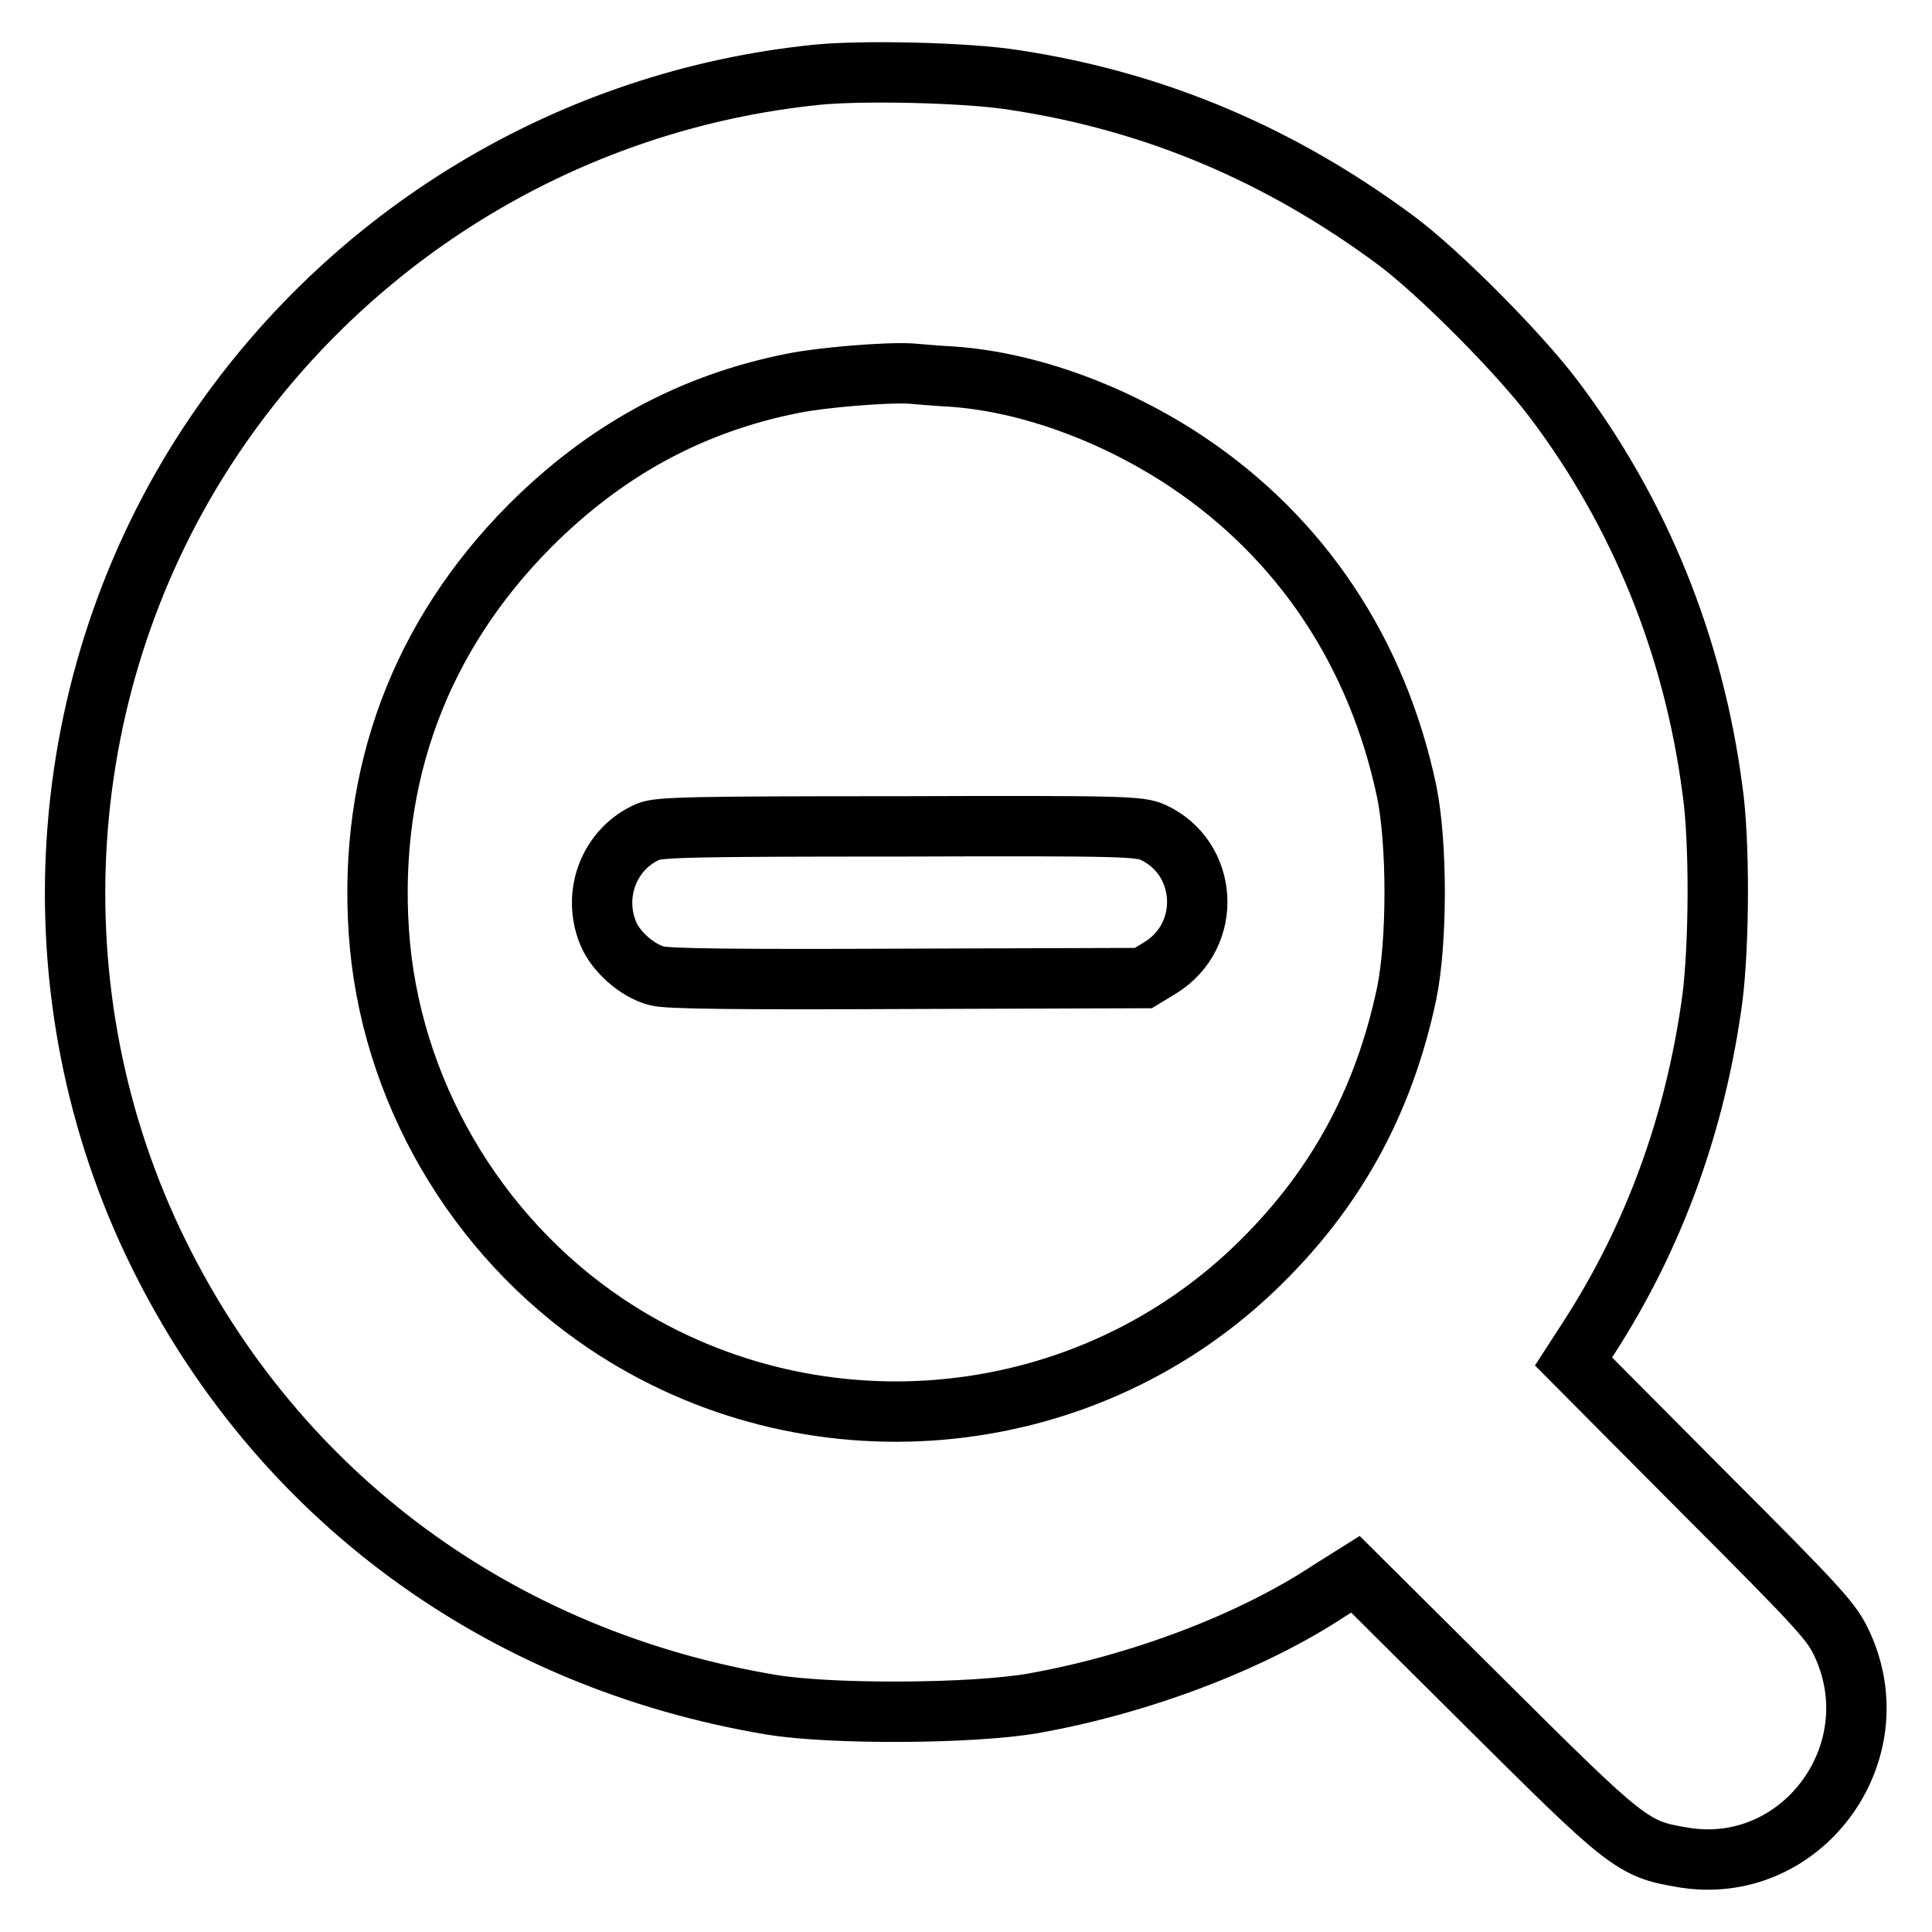
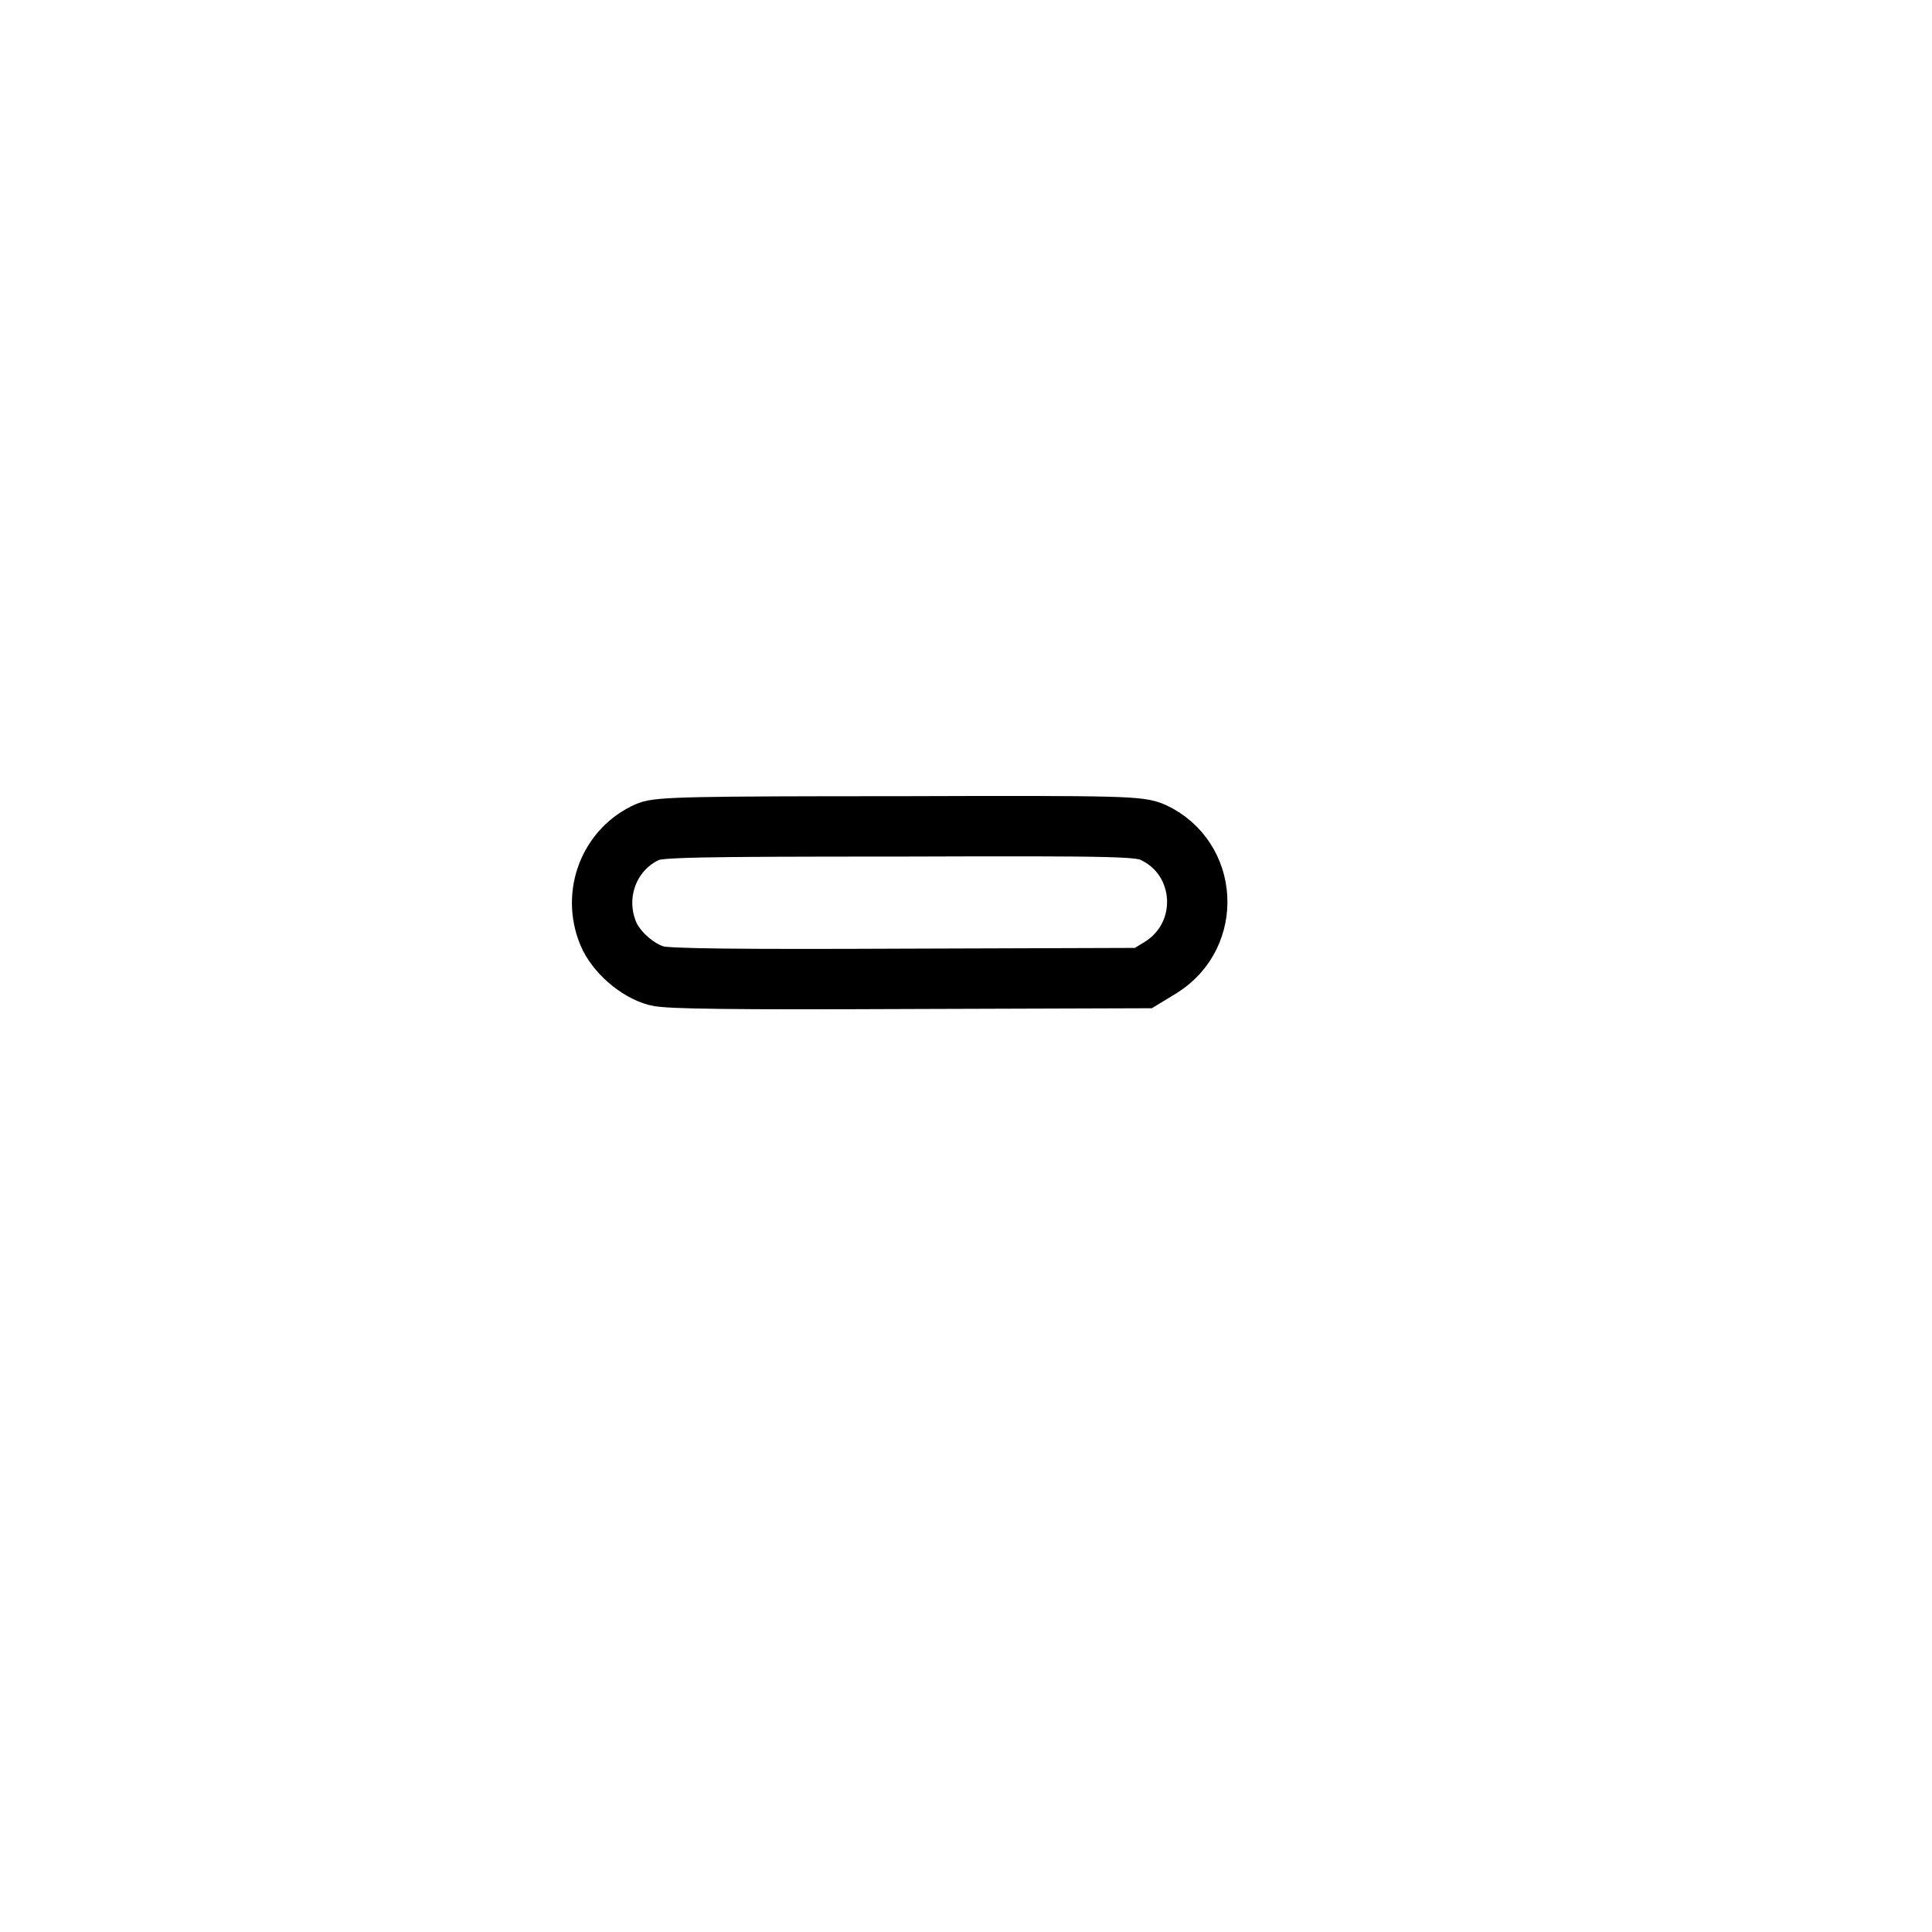
<svg xmlns="http://www.w3.org/2000/svg" version="1.1" x="0px" y="0px" viewBox="0 0 256 256" enable-background="new 0 0 256 256" xml:space="preserve">
  <g>
    <g>
      <g>
-         <path stroke-width="8" fill-opacity="0" stroke="#000000" d="M108.3,9.9C75.6,13.2,46.2,31,28,58.3c-21.3,32-23.9,73.5-7,107.8c15.8,32.1,45.2,53.8,81.3,59.8c8,1.3,26.6,1.2,34.6-0.2c14.1-2.5,28.9-8.1,39.2-14.9l3.5-2.2l17.1,17c18.8,18.7,19.6,19.4,26.2,20.5c15.6,2.7,27.8-13.5,21.3-28c-1.4-3.1-2.4-4.3-18.6-20.5l-17.1-17.2l2.2-3.4c8.6-13.4,14-28.4,16.2-44.7c0.9-7,1-20.9,0-27.7c-2.5-19-9.6-36.6-21-51.7c-4.5-6-15.2-16.8-21-21.1c-15.4-11.4-32-18.4-50.5-21.2C128.2,9.6,114.3,9.3,108.3,9.9z M126.1,49.9c10.2,0.7,21.6,4.9,31.2,11.3c15.1,10.1,25.2,25.2,29.1,43.7c1.4,6.9,1.4,19.8,0,26.7c-3.1,14.7-9.7,26.5-20.3,36.6c-23.2,22.1-59.1,25.1-85.8,7.2c-17.4-11.7-28.7-31.2-30.1-51.9c-1.4-20.8,5.5-39.2,20-53.8c10-10,21.3-16.2,34.8-18.9c3.9-0.8,12.6-1.5,15.7-1.3C121.9,49.6,124.2,49.8,126.1,49.9z" />
        <path stroke-width="8" fill-opacity="0" stroke="#000000" d="M85.9,110.2c-5.1,2.2-7.5,8.2-5.3,13.5c1,2.4,3.8,4.9,6.4,5.6c1.4,0.4,10.5,0.5,33.2,0.4l31.3-0.1l2.3-1.4c6.9-4.3,6.3-14.5-1-17.9c-1.8-0.8-3.7-0.9-33.6-0.8C91.9,109.5,87.3,109.6,85.9,110.2z" />
      </g>
    </g>
  </g>
</svg>